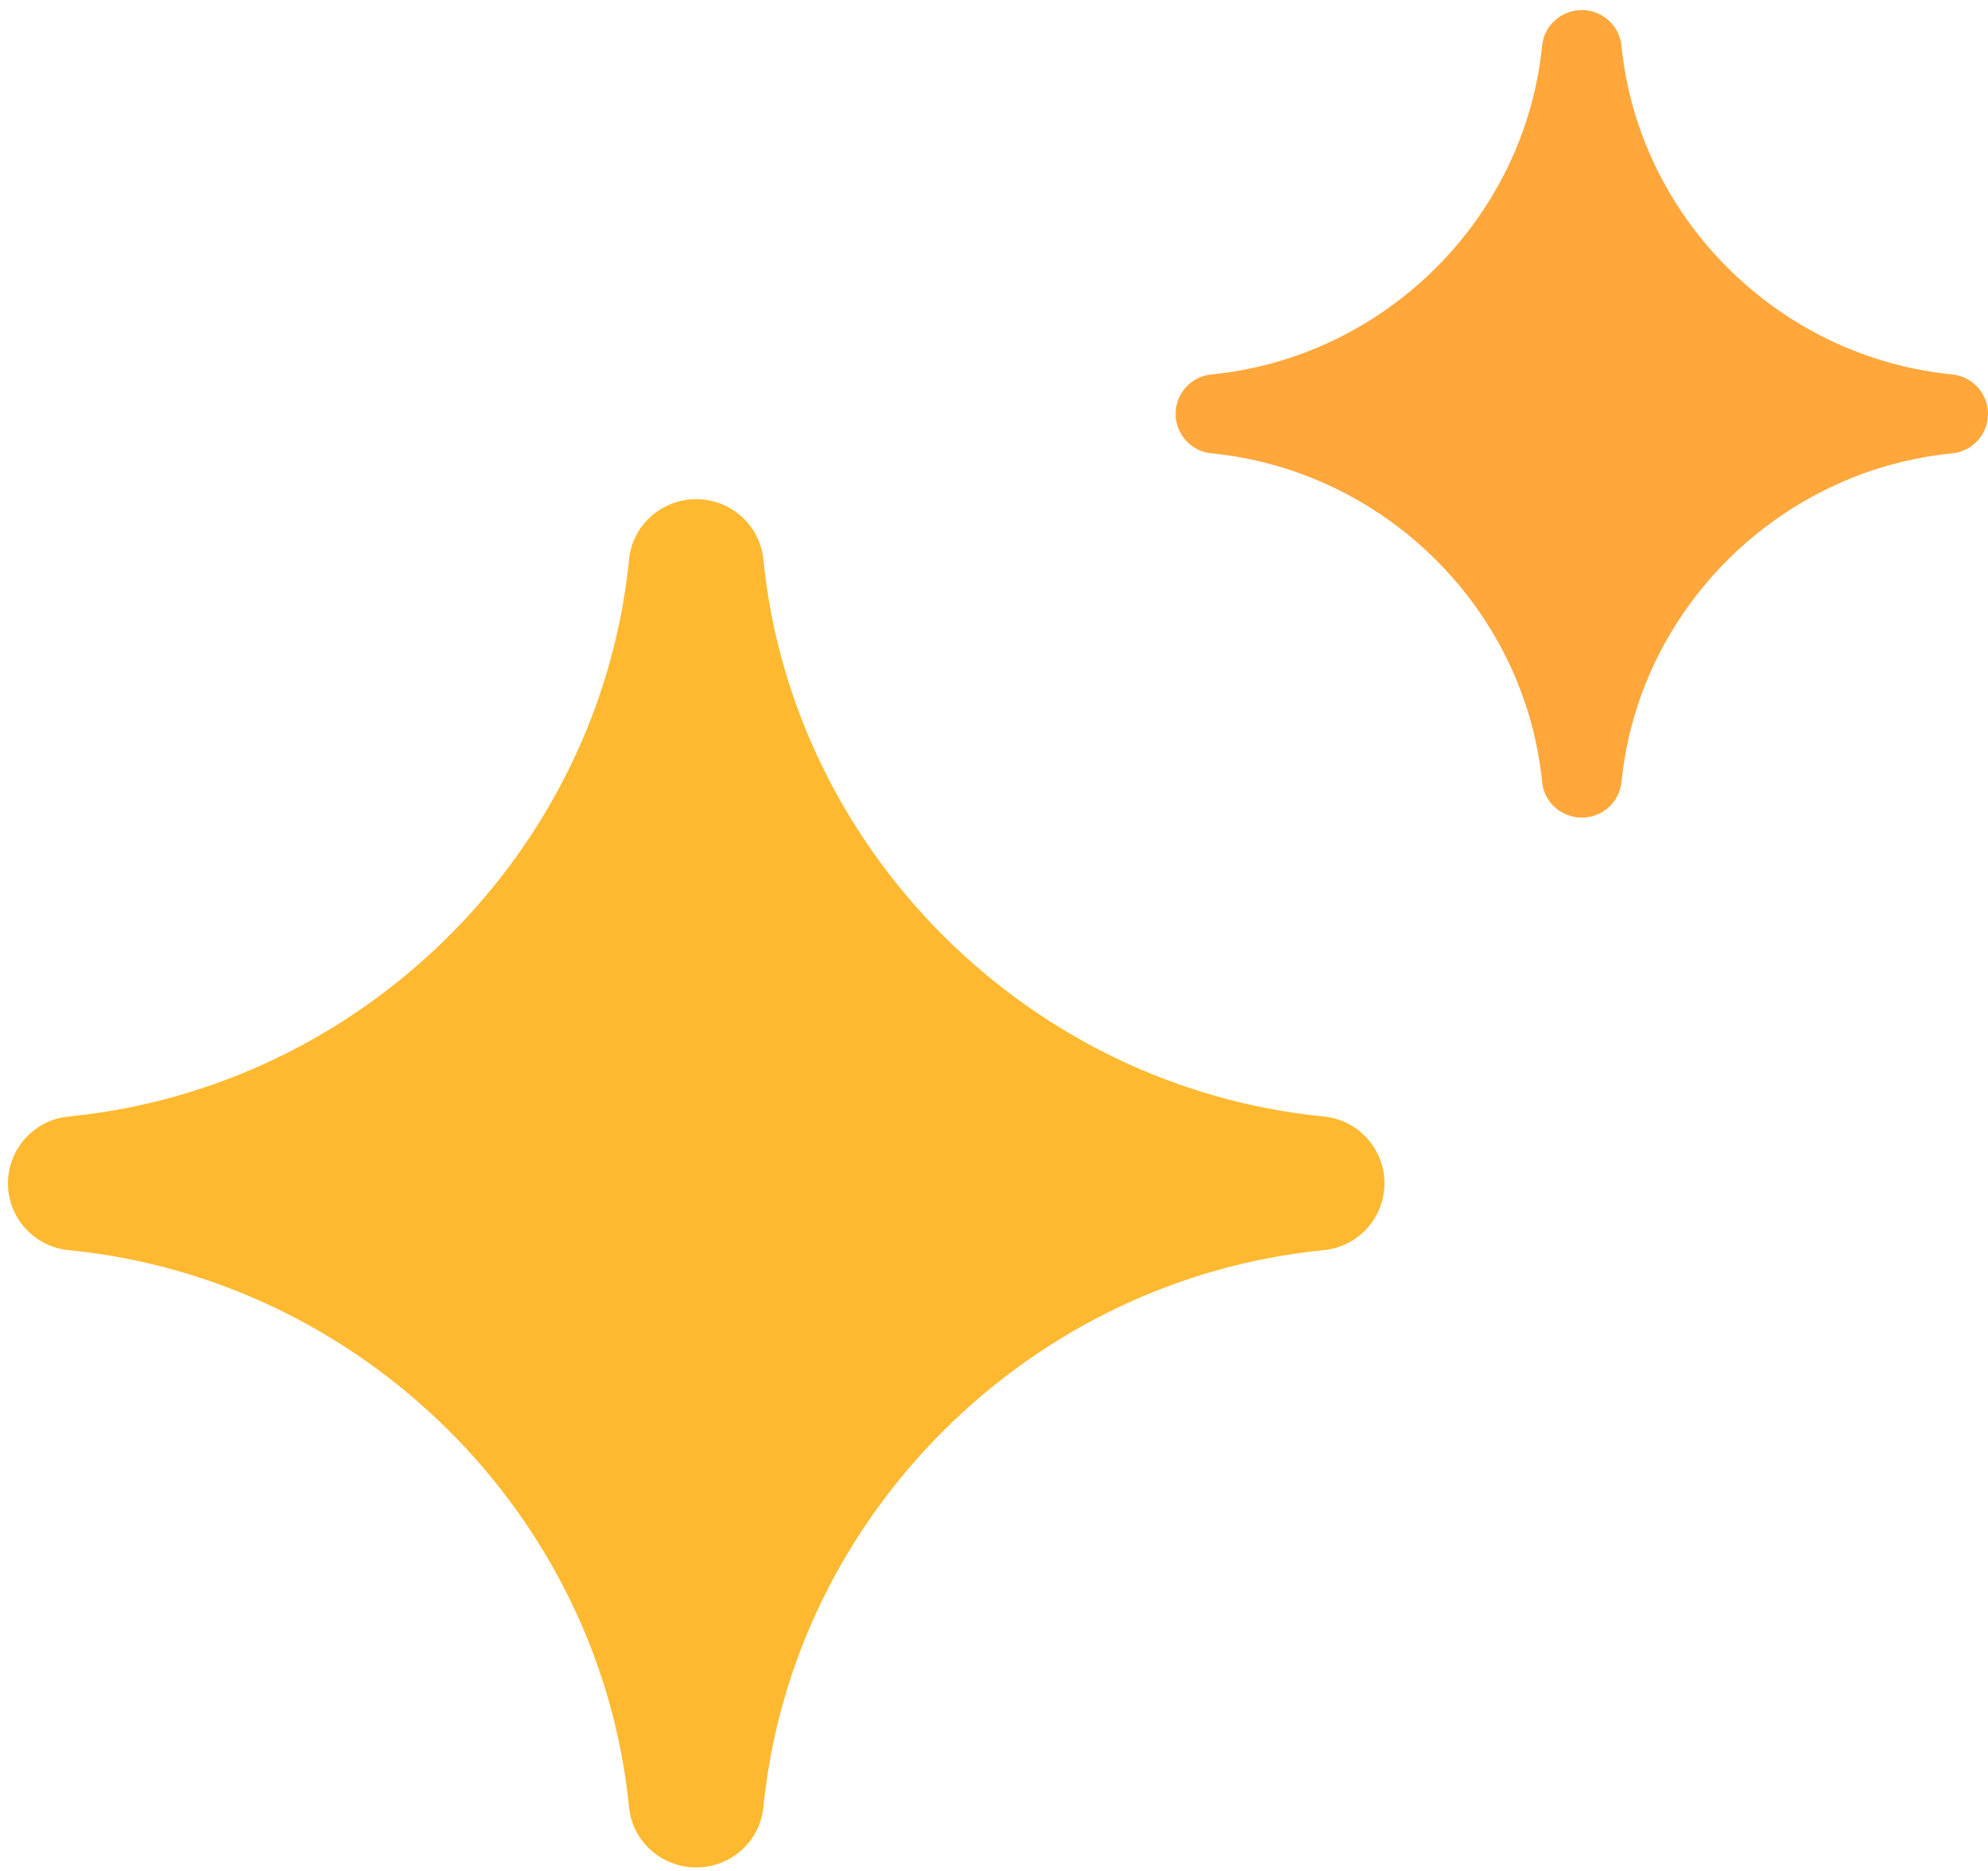
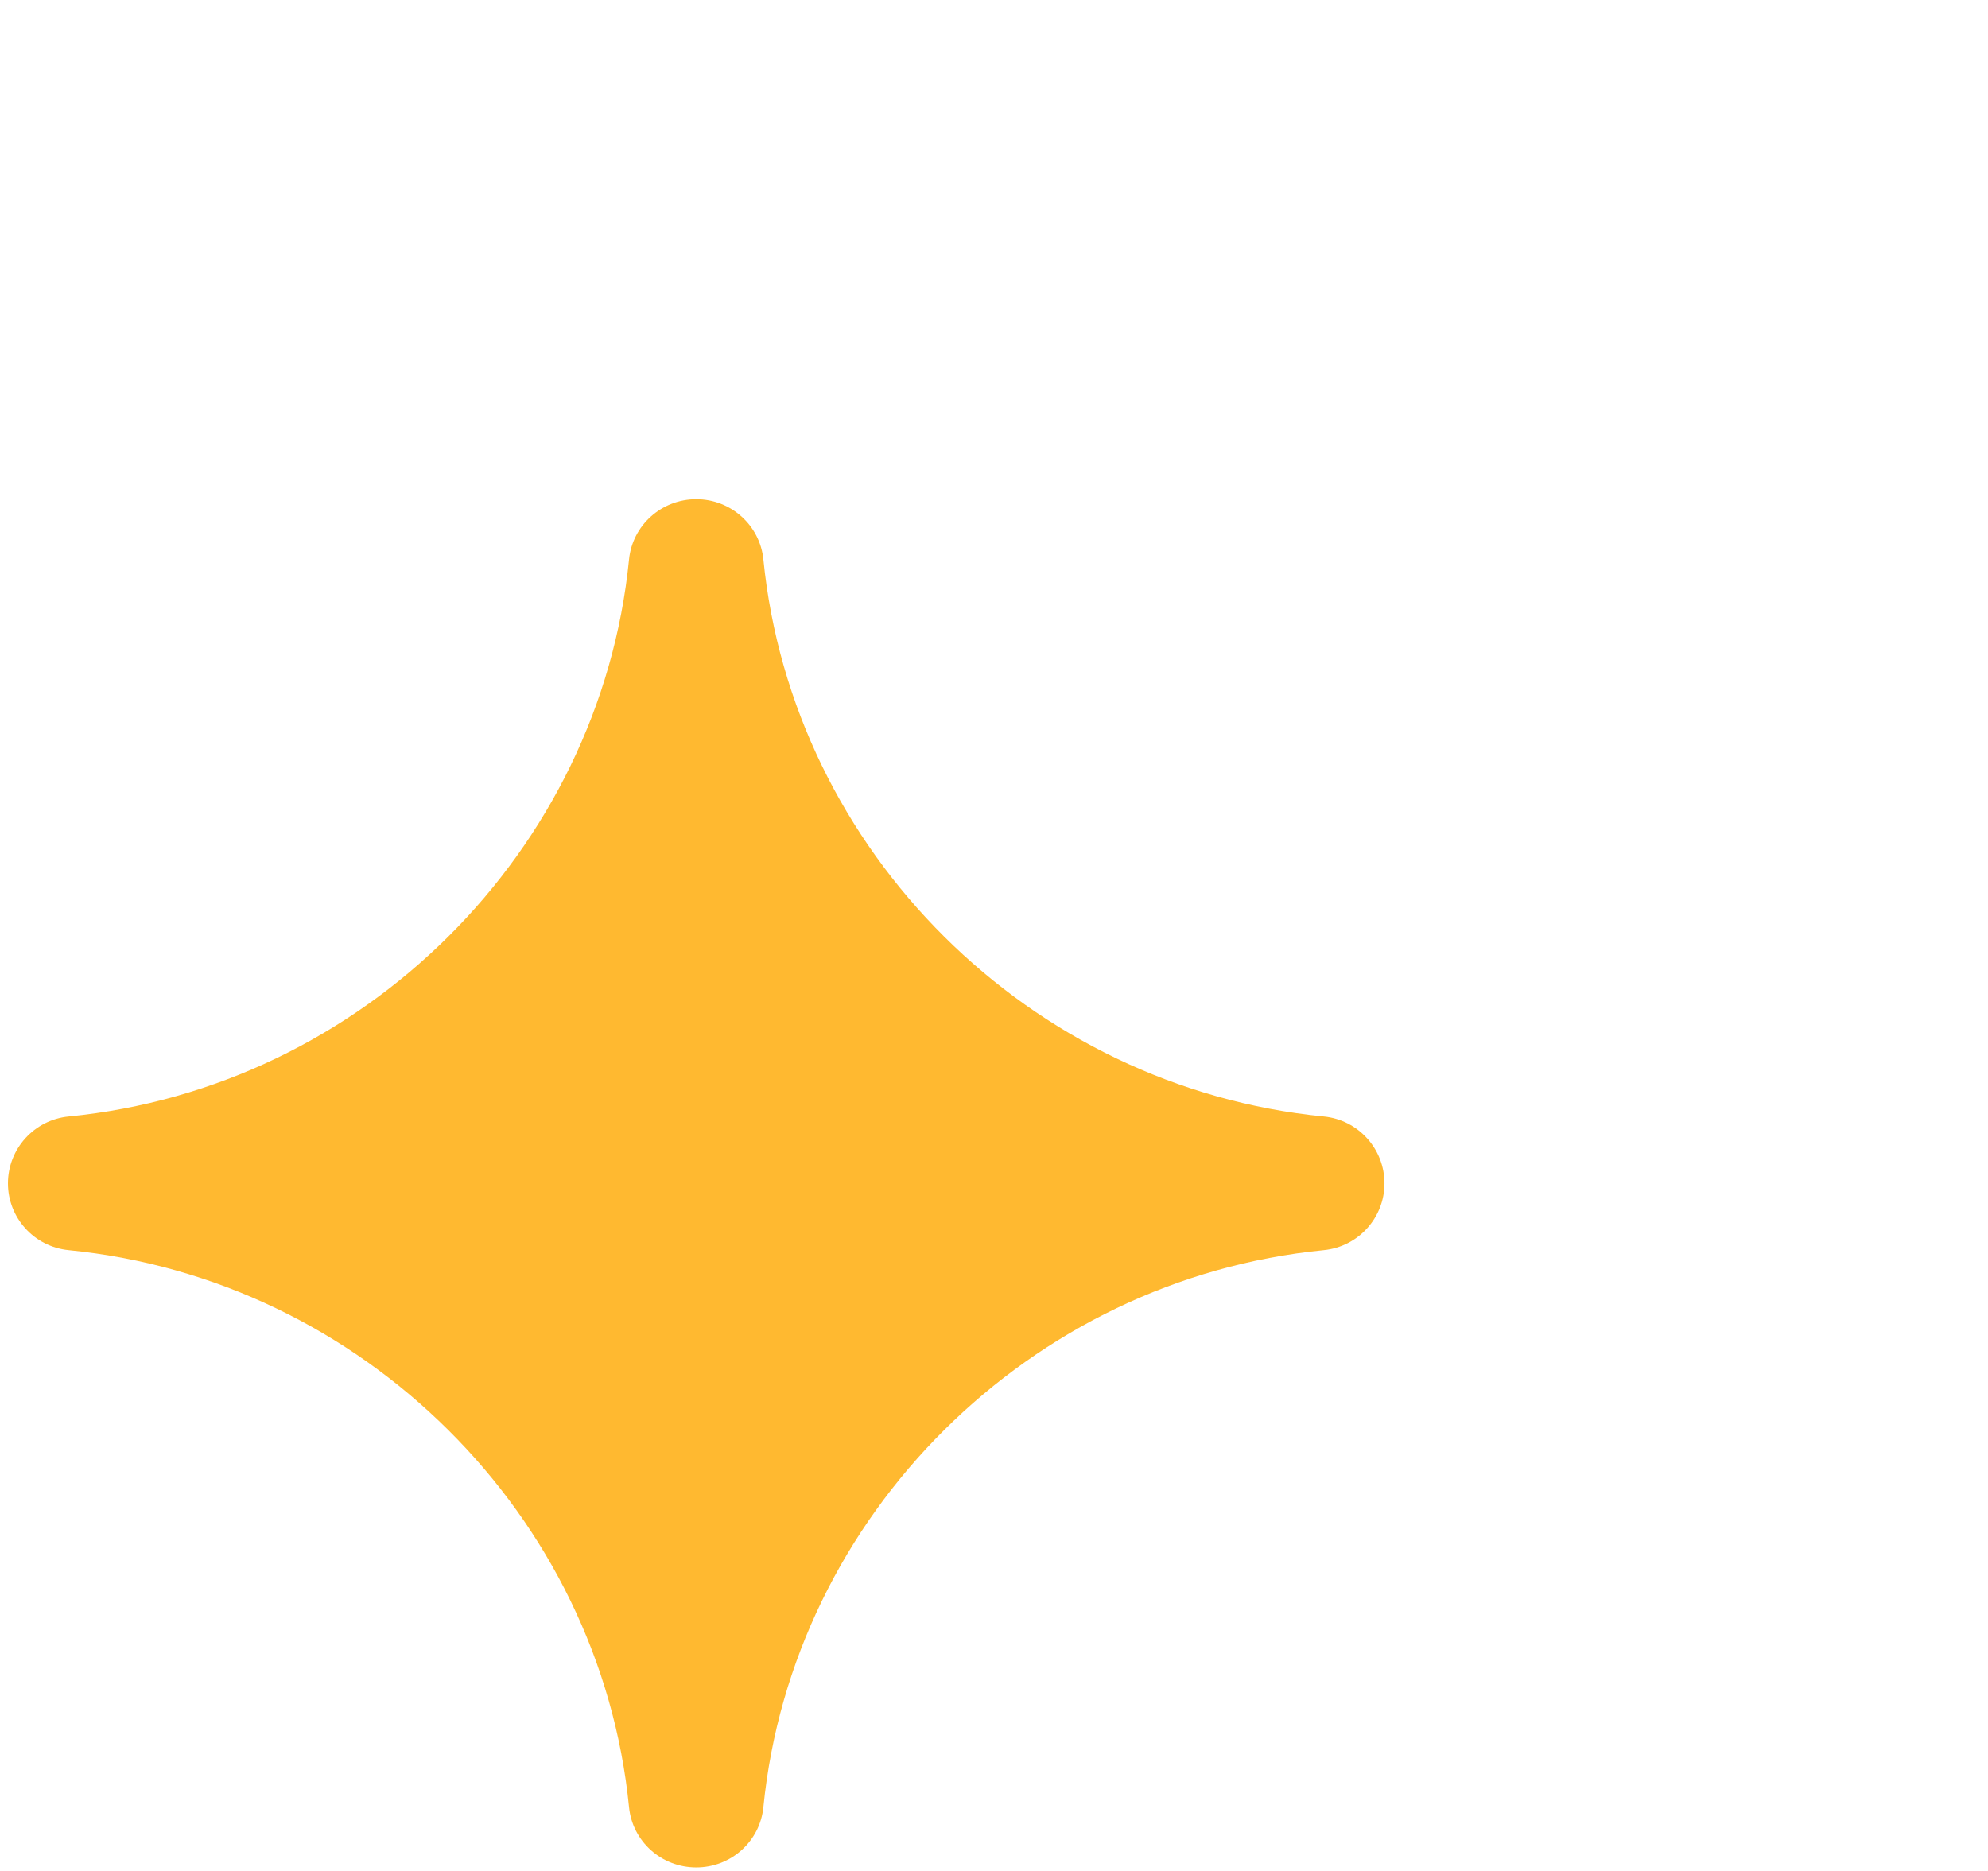
<svg xmlns="http://www.w3.org/2000/svg" width="17" height="16" viewBox="0 0 17 16" fill="none">
  <g clip-path="url(#clip0_82_350)">
-     <path d="M16.694 3.202C15.21 3.057 14.012 1.864 13.866 0.391C13.848 0.218 13.701 0.086 13.527 0.086C13.351 0.086 13.204 0.218 13.187 0.391C13.041 1.864 11.844 3.057 10.359 3.202C10.185 3.219 10.053 3.366 10.053 3.539C10.053 3.713 10.185 3.86 10.359 3.877C11.841 4.022 13.041 5.212 13.187 6.688C13.204 6.861 13.351 6.992 13.527 6.992C13.701 6.992 13.849 6.861 13.866 6.688C14.012 5.212 15.212 4.022 16.694 3.877C16.868 3.86 17 3.713 17 3.539C17 3.366 16.868 3.219 16.694 3.202Z" fill="#FFA73B" />
    <path d="M11.32 9.548C8.805 9.301 6.777 7.281 6.528 4.785C6.499 4.492 6.25 4.269 5.954 4.269C5.657 4.269 5.408 4.492 5.379 4.785C5.131 7.281 3.102 9.301 0.587 9.548C0.292 9.577 0.068 9.825 0.068 10.12C0.068 10.414 0.292 10.662 0.587 10.691C3.098 10.938 5.131 12.954 5.379 15.454C5.408 15.748 5.657 15.97 5.954 15.97C6.25 15.97 6.499 15.748 6.528 15.454C6.777 12.954 8.809 10.938 11.32 10.691C11.615 10.662 11.839 10.414 11.839 10.12C11.839 9.825 11.615 9.577 11.32 9.548Z" fill="#FFB930" />
  </g>
  <defs>
    <clipPath id="clip0_82_350">
      <rect width="17" height="16" fill="white" />
    </clipPath>
  </defs>
</svg>